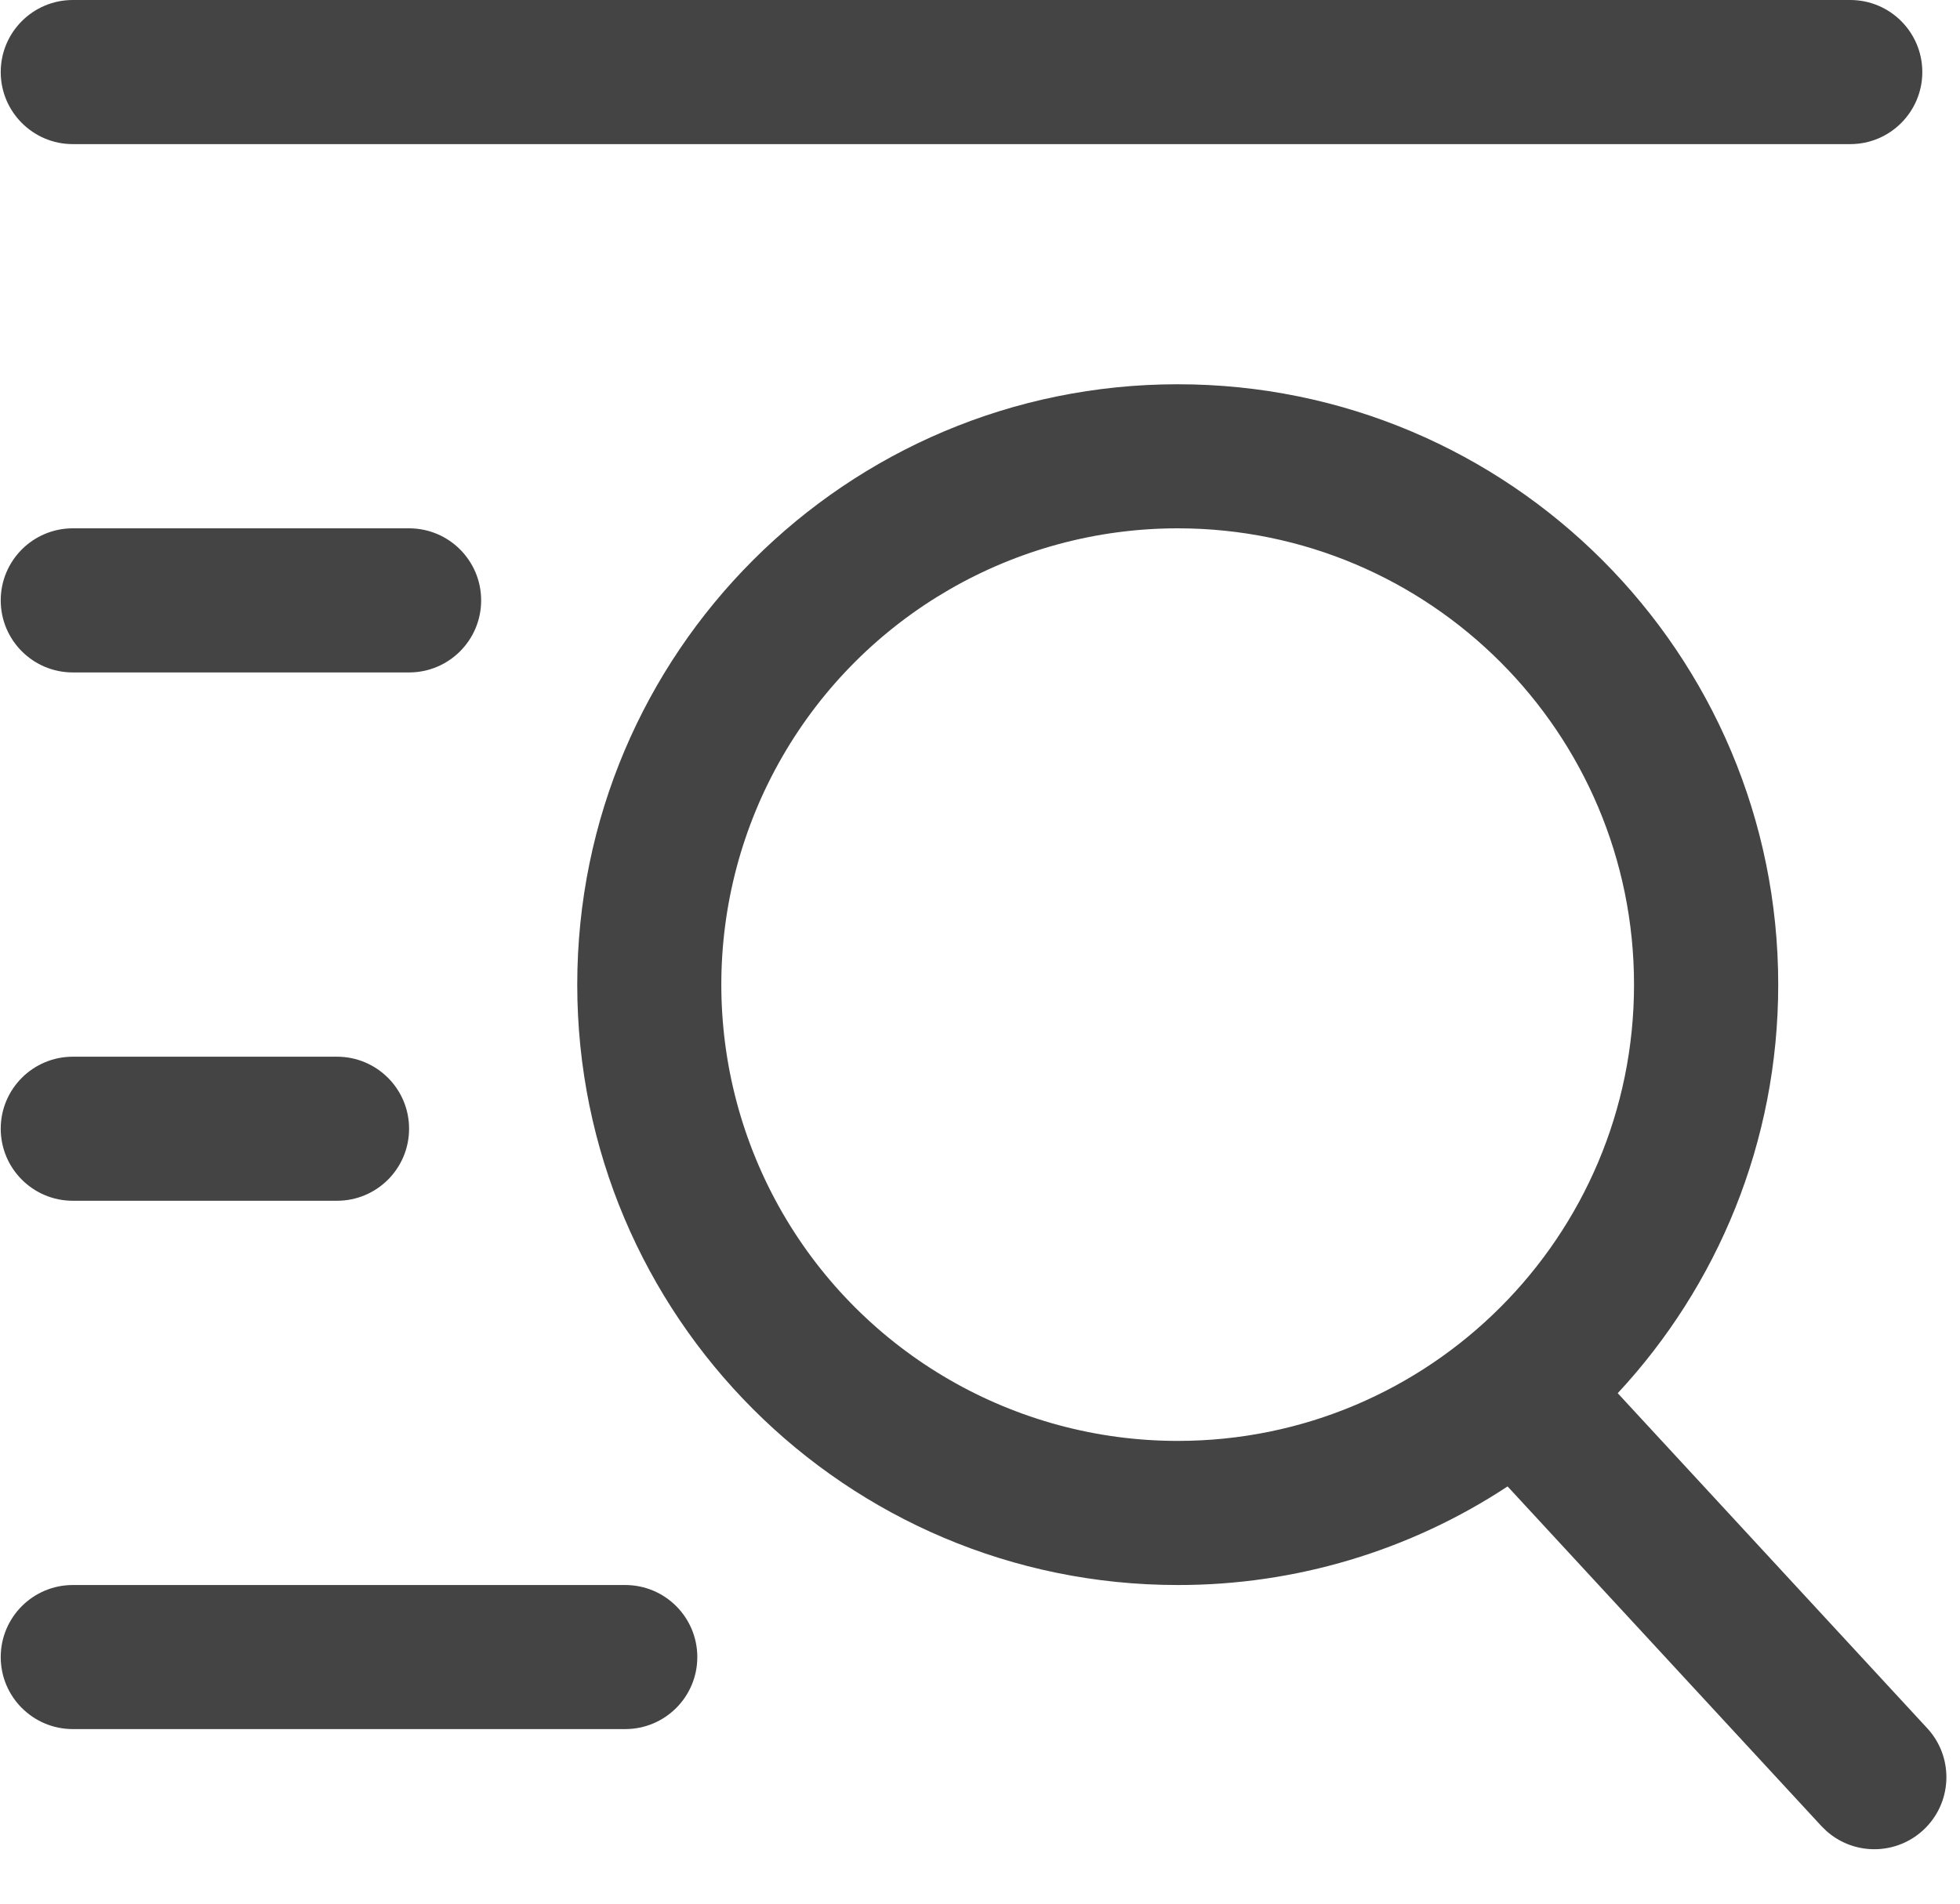
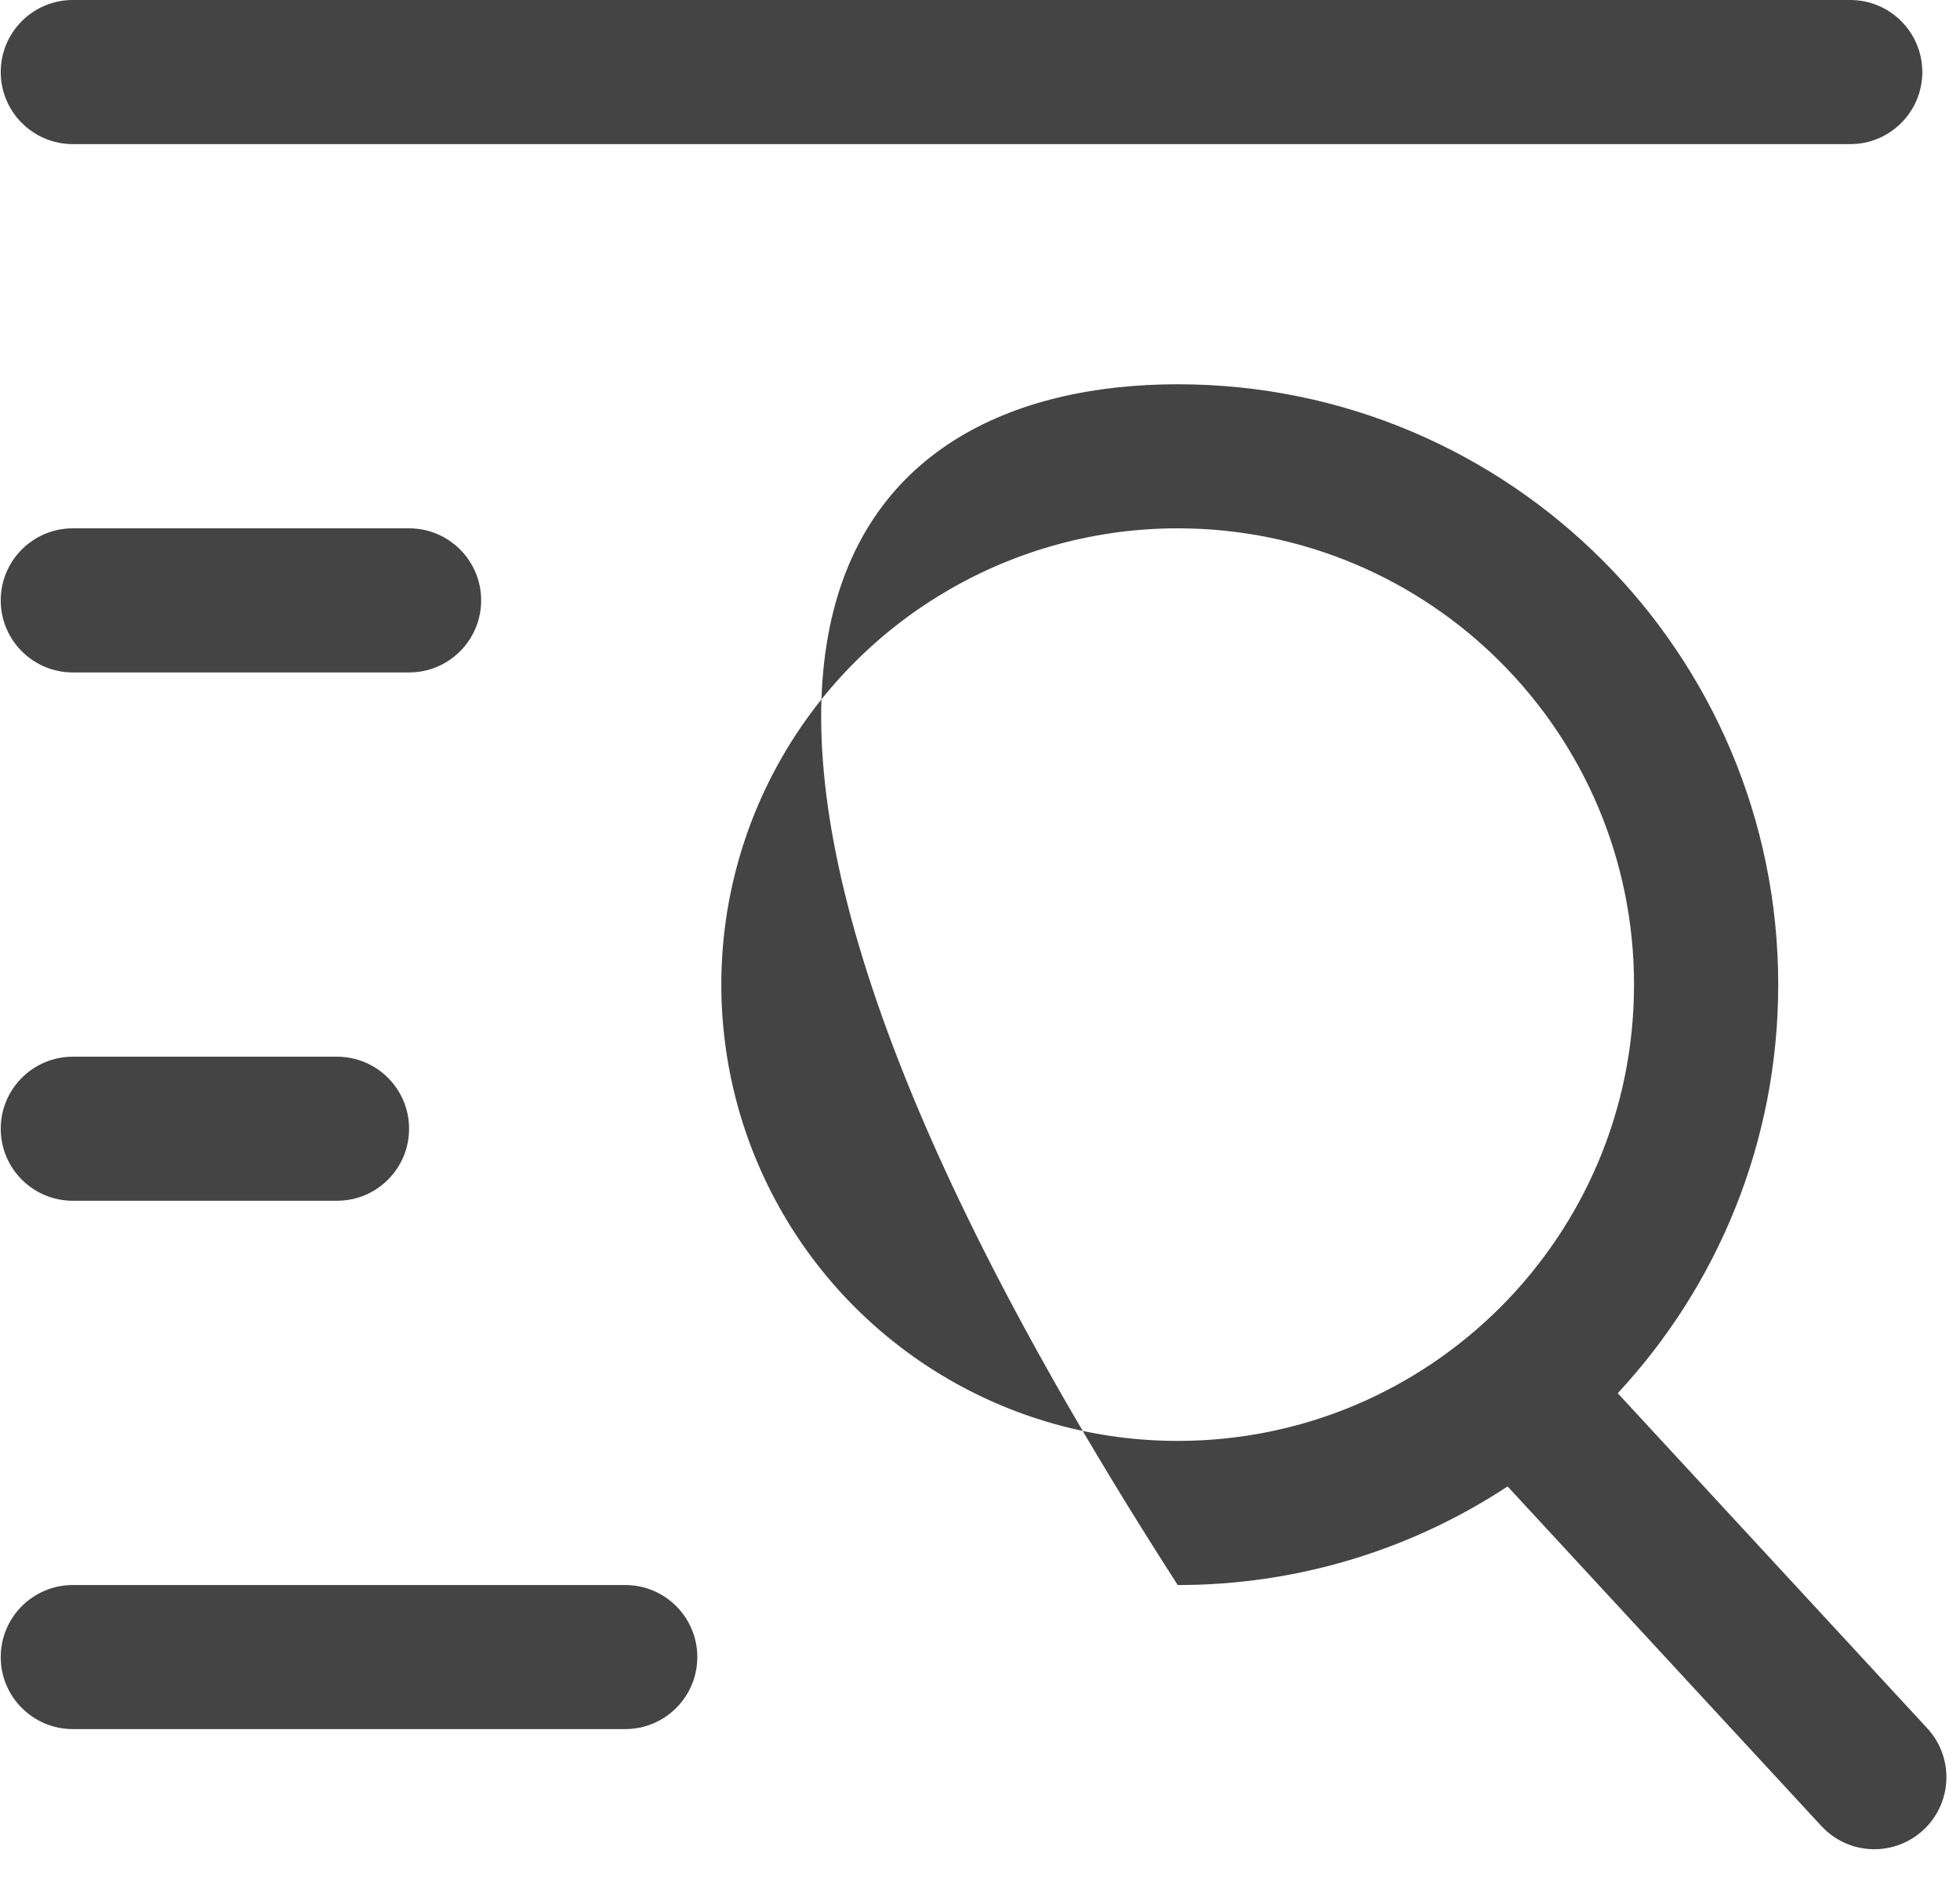
<svg xmlns="http://www.w3.org/2000/svg" width="35px" height="34px" viewBox="0 0 35 34" version="1.1">
  <title>高级搜索</title>
  <g id="页面-1" stroke="none" stroke-width="1" fill="none" fill-rule="evenodd">
    <g id="CRM管理系统" transform="translate(-699, -953)" fill="#444444" fill-rule="nonzero">
      <g id="高级搜索" transform="translate(699, 953)">
-         <path d="M21.031,6.863 C26.953,6.863 31.754,11.663 31.754,17.586 C31.754,20.405 30.666,22.97 28.888,24.883 L34.415,30.867 C34.88,31.37 34.87,32.15 34.391,32.64 C33.911,33.131 33.132,33.159 32.618,32.705 L32.524,32.613 L26.921,26.548 C25.173,27.7 23.124,28.312 21.031,28.309 C15.108,28.309 10.308,23.508 10.308,17.586 C10.308,11.663 15.108,6.863 21.031,6.863 Z M11.165,28.309 C11.876,28.309 12.452,28.885 12.452,29.596 C12.452,30.306 11.876,30.882 11.165,30.882 L1.3,30.882 C0.59,30.882 0.013,30.306 0.013,29.596 C0.013,28.885 0.59,28.309 1.3,28.309 L11.165,28.309 Z M21.031,9.436 C18.119,9.436 15.428,10.989 13.972,13.511 C12.517,16.032 12.517,19.139 13.972,21.661 C15.428,24.182 18.119,25.735 21.031,25.735 C25.531,25.735 29.179,22.086 29.179,17.586 C29.179,13.085 25.531,9.437 21.031,9.436 Z M6.018,18.873 C6.729,18.873 7.305,19.449 7.305,20.159 C7.305,20.87 6.729,21.446 6.018,21.446 L1.3,21.446 C0.59,21.446 0.013,20.87 0.013,20.159 C0.013,19.449 0.59,18.873 1.3,18.873 L6.018,18.873 Z M7.305,9.436 C8.016,9.436 8.592,10.012 8.592,10.723 C8.592,11.434 8.016,12.01 7.305,12.01 L1.3,12.01 C0.59,12.01 0.013,11.434 0.013,10.723 C0.013,10.012 0.59,9.436 1.3,9.436 L7.305,9.436 Z M33.04,3.42862993e-15 C33.751,3.42862993e-15 34.327,0.576 34.327,1.287 C34.327,1.997 33.751,2.574 33.04,2.574 L1.3,2.574 C0.59,2.574 0.013,1.997 0.013,1.287 C0.013,0.576 0.59,3.42862993e-15 1.3,3.42862993e-15 L33.04,3.42862993e-15 Z" id="形状" />
+         <path d="M21.031,6.863 C26.953,6.863 31.754,11.663 31.754,17.586 C31.754,20.405 30.666,22.97 28.888,24.883 L34.415,30.867 C34.88,31.37 34.87,32.15 34.391,32.64 C33.911,33.131 33.132,33.159 32.618,32.705 L32.524,32.613 L26.921,26.548 C25.173,27.7 23.124,28.312 21.031,28.309 C10.308,11.663 15.108,6.863 21.031,6.863 Z M11.165,28.309 C11.876,28.309 12.452,28.885 12.452,29.596 C12.452,30.306 11.876,30.882 11.165,30.882 L1.3,30.882 C0.59,30.882 0.013,30.306 0.013,29.596 C0.013,28.885 0.59,28.309 1.3,28.309 L11.165,28.309 Z M21.031,9.436 C18.119,9.436 15.428,10.989 13.972,13.511 C12.517,16.032 12.517,19.139 13.972,21.661 C15.428,24.182 18.119,25.735 21.031,25.735 C25.531,25.735 29.179,22.086 29.179,17.586 C29.179,13.085 25.531,9.437 21.031,9.436 Z M6.018,18.873 C6.729,18.873 7.305,19.449 7.305,20.159 C7.305,20.87 6.729,21.446 6.018,21.446 L1.3,21.446 C0.59,21.446 0.013,20.87 0.013,20.159 C0.013,19.449 0.59,18.873 1.3,18.873 L6.018,18.873 Z M7.305,9.436 C8.016,9.436 8.592,10.012 8.592,10.723 C8.592,11.434 8.016,12.01 7.305,12.01 L1.3,12.01 C0.59,12.01 0.013,11.434 0.013,10.723 C0.013,10.012 0.59,9.436 1.3,9.436 L7.305,9.436 Z M33.04,3.42862993e-15 C33.751,3.42862993e-15 34.327,0.576 34.327,1.287 C34.327,1.997 33.751,2.574 33.04,2.574 L1.3,2.574 C0.59,2.574 0.013,1.997 0.013,1.287 C0.013,0.576 0.59,3.42862993e-15 1.3,3.42862993e-15 L33.04,3.42862993e-15 Z" id="形状" />
      </g>
    </g>
  </g>
</svg>